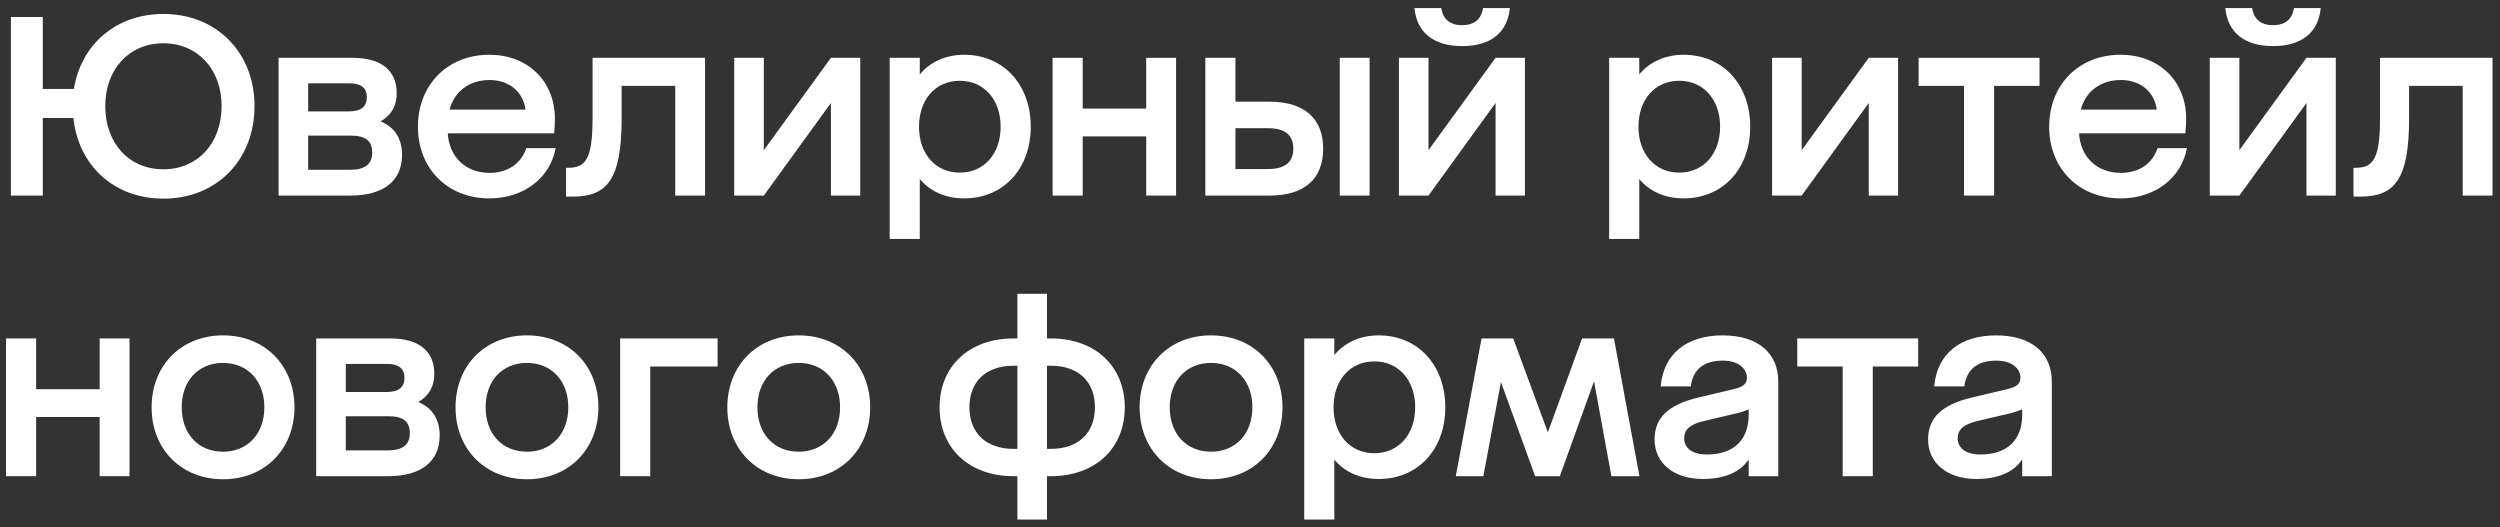
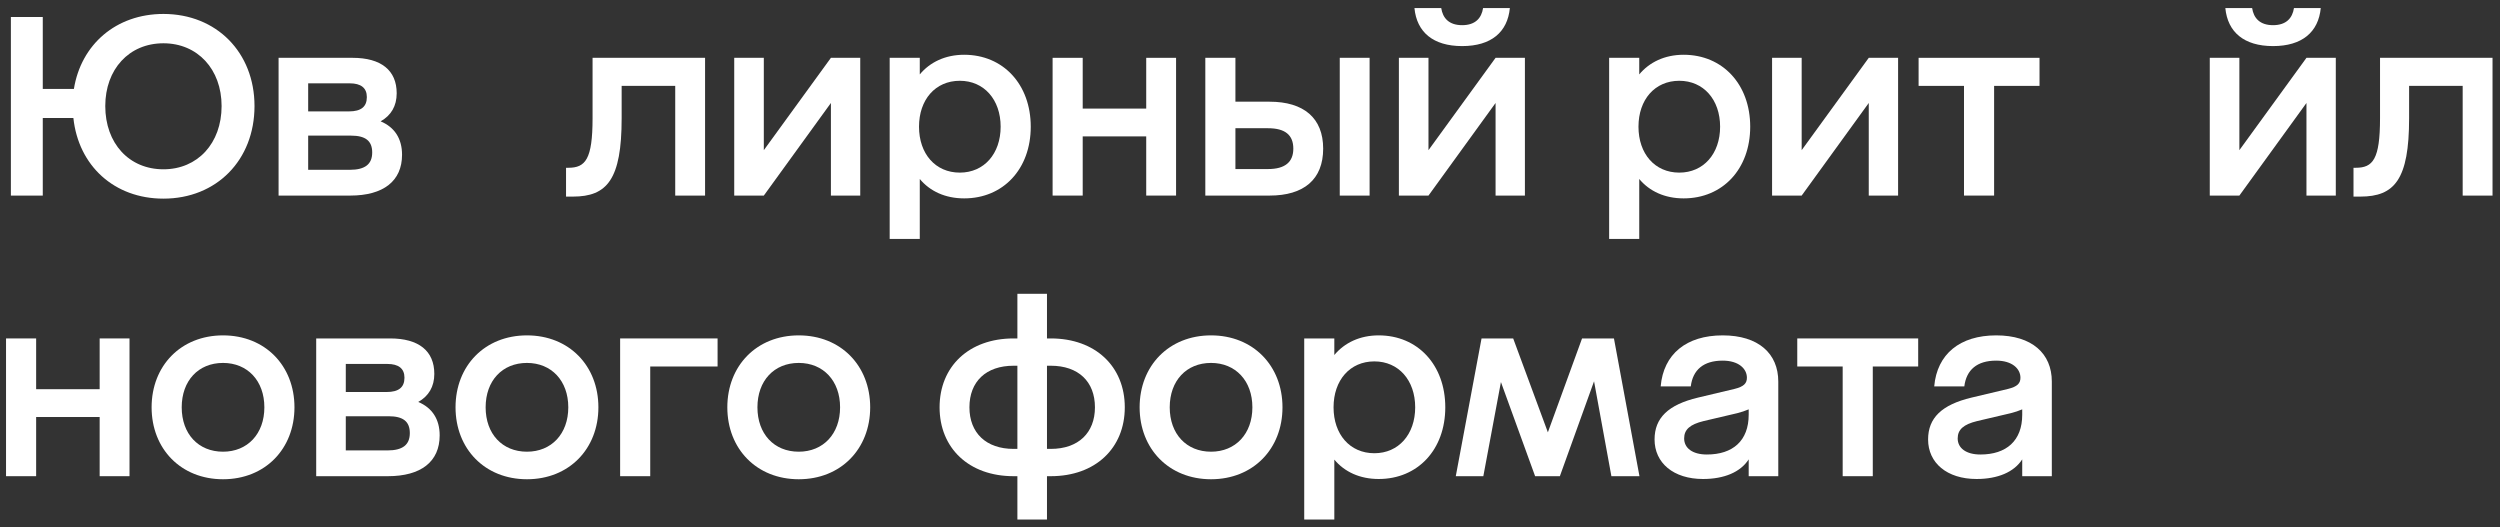
<svg xmlns="http://www.w3.org/2000/svg" width="294" height="62" viewBox="0 0 294 62" fill="none">
  <rect x="0" y="0" width="294" height="62" fill="#333333" stroke="none" />
  <path d="M1.28 23V2H5.03V10.46H8.69C9.53 5.24 13.64 1.64 19.22 1.64C25.46 1.64 29.93 6.17 29.93 12.47C29.93 18.83 25.46 23.36 19.22 23.36C13.43 23.36 9.23 19.49 8.63 13.88H5.03V23H1.28ZM12.38 12.47C12.38 16.85 15.17 19.91 19.22 19.91C23.24 19.91 26.06 16.85 26.06 12.47C26.06 8.15 23.24 5.09 19.22 5.09C15.17 5.09 12.38 8.15 12.38 12.47Z" fill="white" />
  <path d="M32.761 23V6.8H41.461C44.821 6.8 46.651 8.27 46.651 10.97C46.651 12.47 45.991 13.58 44.761 14.27C46.411 14.96 47.281 16.31 47.281 18.2C47.281 21.29 45.091 23 41.191 23H32.761ZM41.131 19.97C42.931 19.97 43.771 19.31 43.771 17.93C43.771 16.55 42.961 15.95 41.281 15.95H36.241V19.97H41.131ZM41.041 13.1C42.451 13.1 43.141 12.56 43.141 11.42C43.141 10.34 42.451 9.8 41.131 9.8H36.241V13.1H41.041Z" fill="white" />
-   <path d="M57.547 23.33C52.597 23.33 49.147 19.79 49.147 14.9C49.147 10.01 52.597 6.44 57.547 6.44C61.987 6.44 65.197 9.44 65.257 13.85C65.257 14.39 65.227 15.08 65.167 15.68H52.657C52.837 18.5 54.787 20.33 57.577 20.33C59.737 20.33 61.297 19.22 61.897 17.42H65.347C64.687 20.96 61.567 23.33 57.547 23.33ZM61.807 12.89C61.507 10.79 59.887 9.41 57.577 9.41C55.177 9.41 53.437 10.76 52.867 12.89H61.807Z" fill="white" />
  <path d="M79.406 23V10.1H73.106V13.91C73.106 21.11 71.396 23.12 67.376 23.12H66.566V19.73H66.836C68.846 19.73 69.686 18.74 69.686 13.91V6.8H82.916V23H79.406Z" fill="white" />
  <path d="M89.825 23H86.345V6.8H89.825V17.66L97.715 6.8H101.165V23H97.715V12.11L89.825 23Z" fill="white" />
  <path d="M113.386 23.33C111.166 23.33 109.366 22.49 108.166 21.05V28.1H104.626V6.8H108.166V8.75C109.366 7.31 111.166 6.44 113.386 6.44C117.976 6.44 121.216 9.92 121.216 14.9C121.216 19.88 117.976 23.33 113.386 23.33ZM117.676 14.9C117.676 11.72 115.726 9.5 112.876 9.5C109.996 9.5 108.076 11.72 108.076 14.9C108.076 18.08 109.996 20.3 112.876 20.3C115.726 20.3 117.676 18.08 117.676 14.9Z" fill="white" />
  <path d="M134.796 23V16.04H127.326V23H123.786V6.8H127.326V12.77H134.796V6.8H138.306V23H134.796Z" fill="white" />
  <path d="M141.745 23V6.8H145.285V11.96H149.305C153.325 11.96 155.605 13.88 155.605 17.48C155.605 21.11 153.325 23 149.305 23H141.745ZM149.125 19.88C151.105 19.88 152.095 19.07 152.095 17.48C152.095 15.86 151.105 15.08 149.125 15.08H145.285V19.88H149.125ZM157.555 23V6.8H161.065V23H157.555Z" fill="white" />
  <path d="M167.989 23H164.509V6.8H167.989V17.66L175.879 6.8H179.329V23H175.879V12.11L167.989 23ZM171.949 5.42C168.529 5.42 166.609 3.77 166.339 0.95H169.489C169.669 2.12 170.389 2.96 171.949 2.96C173.509 2.96 174.229 2.12 174.409 0.95H177.559C177.289 3.77 175.369 5.42 171.949 5.42Z" fill="white" />
  <path d="M197.995 23.33C195.775 23.33 193.975 22.49 192.775 21.05V28.1H189.235V6.8H192.775V8.75C193.975 7.31 195.775 6.44 197.995 6.44C202.585 6.44 205.825 9.92 205.825 14.9C205.825 19.88 202.585 23.33 197.995 23.33ZM202.285 14.9C202.285 11.72 200.335 9.5 197.485 9.5C194.605 9.5 192.685 11.72 192.685 14.9C192.685 18.08 194.605 20.3 197.485 20.3C200.335 20.3 202.285 18.08 202.285 14.9Z" fill="white" />
  <path d="M211.876 23H208.396V6.8H211.876V17.66L219.766 6.8H223.216V23H219.766V12.11L211.876 23Z" fill="white" />
  <path d="M230.967 23V10.1H225.627V6.8H239.847V10.1H234.507V23H230.967Z" fill="white" />
-   <path d="M249.383 23.33C244.433 23.33 240.983 19.79 240.983 14.9C240.983 10.01 244.433 6.44 249.383 6.44C253.823 6.44 257.033 9.44 257.093 13.85C257.093 14.39 257.063 15.08 257.003 15.68H244.493C244.673 18.5 246.623 20.33 249.413 20.33C251.573 20.33 253.133 19.22 253.733 17.42H257.183C256.523 20.96 253.403 23.33 249.383 23.33ZM253.643 12.89C253.343 10.79 251.723 9.41 249.413 9.41C247.013 9.41 245.273 10.76 244.703 12.89H253.643Z" fill="white" />
  <path d="M263.35 23H259.87V6.8H263.35V17.66L271.24 6.8H274.69V23H271.24V12.11L263.35 23ZM267.31 5.42C263.89 5.42 261.97 3.77 261.7 0.95H264.85C265.03 2.12 265.75 2.96 267.31 2.96C268.87 2.96 269.59 2.12 269.77 0.95H272.92C272.65 3.77 270.73 5.42 267.31 5.42Z" fill="white" />
  <path d="M289.611 23V10.1H283.311V13.91C283.311 21.11 281.601 23.12 277.581 23.12H276.771V19.73H277.041C279.051 19.73 279.891 18.74 279.891 13.91V6.8H293.121V23H289.611Z" fill="white" />
  <path d="M11.72 56V49.04H4.25V56H0.71V39.8H4.25V45.77H11.72V39.8H15.23V56H11.72Z" fill="white" />
  <path d="M26.229 56.36C21.279 56.36 17.829 52.79 17.829 47.9C17.829 43.01 21.279 39.44 26.229 39.44C31.179 39.44 34.629 43.01 34.629 47.9C34.629 52.79 31.179 56.36 26.229 56.36ZM21.369 47.9C21.369 51.02 23.319 53.12 26.229 53.12C29.109 53.12 31.089 51.02 31.089 47.9C31.089 44.78 29.109 42.68 26.229 42.68C23.319 42.68 21.369 44.78 21.369 47.9Z" fill="white" />
  <path d="M37.185 56V39.8H45.885C49.245 39.8 51.075 41.27 51.075 43.97C51.075 45.47 50.415 46.58 49.185 47.27C50.835 47.96 51.705 49.31 51.705 51.2C51.705 54.29 49.515 56 45.615 56H37.185ZM45.555 52.97C47.355 52.97 48.195 52.31 48.195 50.93C48.195 49.55 47.385 48.95 45.705 48.95H40.665V52.97H45.555ZM45.465 46.1C46.875 46.1 47.565 45.56 47.565 44.42C47.565 43.34 46.875 42.8 45.555 42.8H40.665V46.1H45.465Z" fill="white" />
  <path d="M61.971 56.36C57.021 56.36 53.571 52.79 53.571 47.9C53.571 43.01 57.021 39.44 61.971 39.44C66.921 39.44 70.371 43.01 70.371 47.9C70.371 52.79 66.921 56.36 61.971 56.36ZM57.111 47.9C57.111 51.02 59.061 53.12 61.971 53.12C64.851 53.12 66.831 51.02 66.831 47.9C66.831 44.78 64.851 42.68 61.971 42.68C59.061 42.68 57.111 44.78 57.111 47.9Z" fill="white" />
  <path d="M72.927 56V39.8H84.387V43.1H76.467V56H72.927Z" fill="white" />
  <path d="M93.934 56.36C88.984 56.36 85.534 52.79 85.534 47.9C85.534 43.01 88.984 39.44 93.934 39.44C98.884 39.44 102.334 43.01 102.334 47.9C102.334 52.79 98.884 56.36 93.934 56.36ZM89.074 47.9C89.074 51.02 91.024 53.12 93.934 53.12C96.814 53.12 98.794 51.02 98.794 47.9C98.794 44.78 96.814 42.68 93.934 42.68C91.024 42.68 89.074 44.78 89.074 47.9Z" fill="white" />
  <path d="M123.125 56V61.1H119.645V56H119.195C113.945 56 110.495 52.7 110.495 47.9C110.495 43.1 113.945 39.8 119.195 39.8H119.645V34.55H123.125V39.8H123.575C128.825 39.8 132.275 43.1 132.275 47.9C132.275 52.7 128.825 56 123.575 56H123.125ZM114.005 47.9C114.005 50.9 115.955 52.79 119.195 52.79H119.645V43.01H119.195C115.955 43.01 114.005 44.87 114.005 47.9ZM123.575 52.79C126.815 52.79 128.765 50.9 128.765 47.9C128.765 44.87 126.815 43.01 123.575 43.01H123.125V52.79H123.575Z" fill="white" />
  <path d="M142.42 56.36C137.47 56.36 134.02 52.79 134.02 47.9C134.02 43.01 137.47 39.44 142.42 39.44C147.37 39.44 150.82 43.01 150.82 47.9C150.82 52.79 147.37 56.36 142.42 56.36ZM137.56 47.9C137.56 51.02 139.51 53.12 142.42 53.12C145.3 53.12 147.28 51.02 147.28 47.9C147.28 44.78 145.3 42.68 142.42 42.68C139.51 42.68 137.56 44.78 137.56 47.9Z" fill="white" />
  <path d="M162.136 56.33C159.916 56.33 158.116 55.49 156.916 54.05V61.1H153.376V39.8H156.916V41.75C158.116 40.31 159.916 39.44 162.136 39.44C166.726 39.44 169.966 42.92 169.966 47.9C169.966 52.88 166.726 56.33 162.136 56.33ZM166.426 47.9C166.426 44.72 164.476 42.5 161.626 42.5C158.746 42.5 156.826 44.72 156.826 47.9C156.826 51.08 158.746 53.3 161.626 53.3C164.476 53.3 166.426 51.08 166.426 47.9Z" fill="white" />
  <path d="M180.53 56L176.51 44.93L174.44 56H171.2L174.23 39.8H177.95L182.03 50.84L186.05 39.8H189.8L192.8 56H189.5L187.46 44.84L183.44 56H180.53Z" fill="white" />
  <path d="M200.276 56.33C196.796 56.33 194.576 54.44 194.576 51.68C194.576 49.16 196.166 47.6 199.676 46.76L203.966 45.74C205.076 45.47 205.436 45.08 205.436 44.42C205.436 43.37 204.476 42.41 202.586 42.41C200.336 42.41 199.076 43.49 198.836 45.44H195.296C195.626 41.63 198.326 39.44 202.586 39.44C206.786 39.44 209.126 41.57 209.126 44.87V56H205.646V54.02C204.686 55.52 202.766 56.33 200.276 56.33ZM198.056 51.56C198.056 52.7 199.046 53.45 200.726 53.45C203.786 53.45 205.646 51.83 205.646 48.77V48.14C205.226 48.32 204.776 48.47 204.296 48.59L200.336 49.52C198.746 49.91 198.056 50.51 198.056 51.56Z" fill="white" />
  <path d="M216.699 56V43.1H211.359V39.8H225.579V43.1H220.239V56H216.699Z" fill="white" />
  <path d="M232.444 56.33C228.964 56.33 226.744 54.44 226.744 51.68C226.744 49.16 228.334 47.6 231.844 46.76L236.134 45.74C237.244 45.47 237.604 45.08 237.604 44.42C237.604 43.37 236.644 42.41 234.754 42.41C232.504 42.41 231.244 43.49 231.004 45.44H227.464C227.794 41.63 230.494 39.44 234.754 39.44C238.954 39.44 241.294 41.57 241.294 44.87V56H237.814V54.02C236.854 55.52 234.934 56.33 232.444 56.33ZM230.224 51.56C230.224 52.7 231.214 53.45 232.894 53.45C235.954 53.45 237.814 51.83 237.814 48.77V48.14C237.394 48.32 236.944 48.47 236.464 48.59L232.504 49.52C230.914 49.91 230.224 50.51 230.224 51.56Z" fill="white" />
</svg>